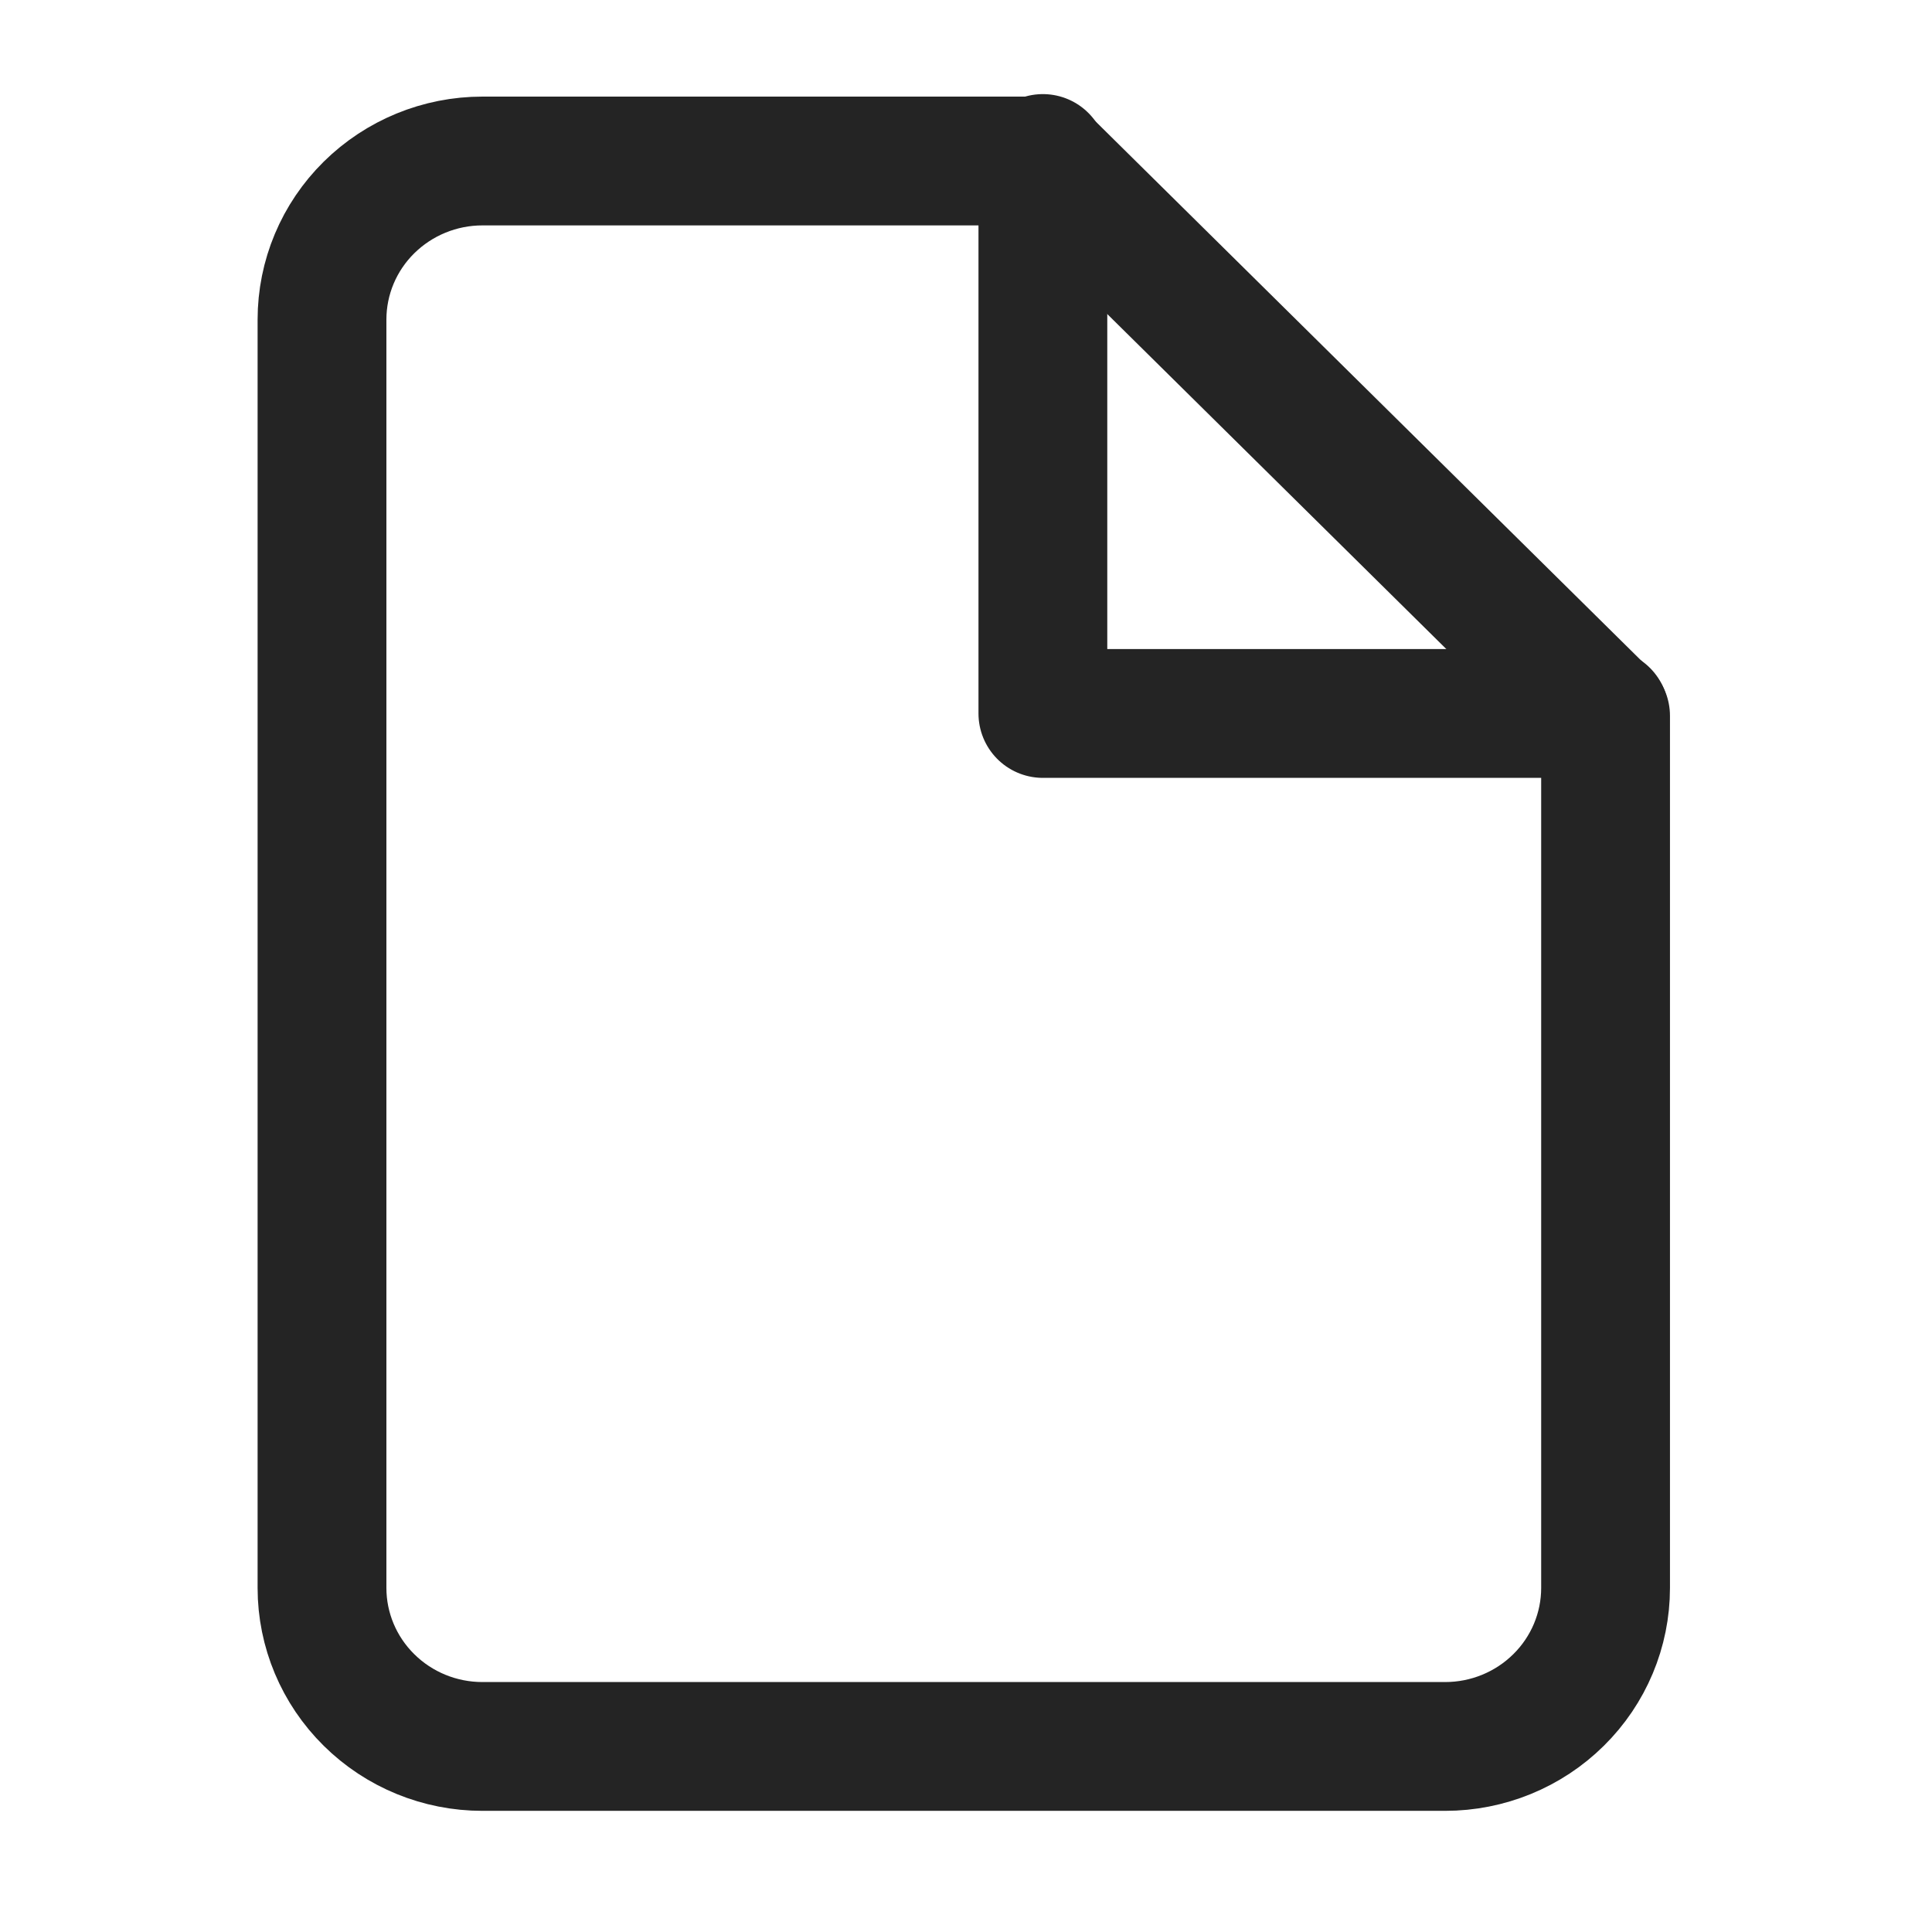
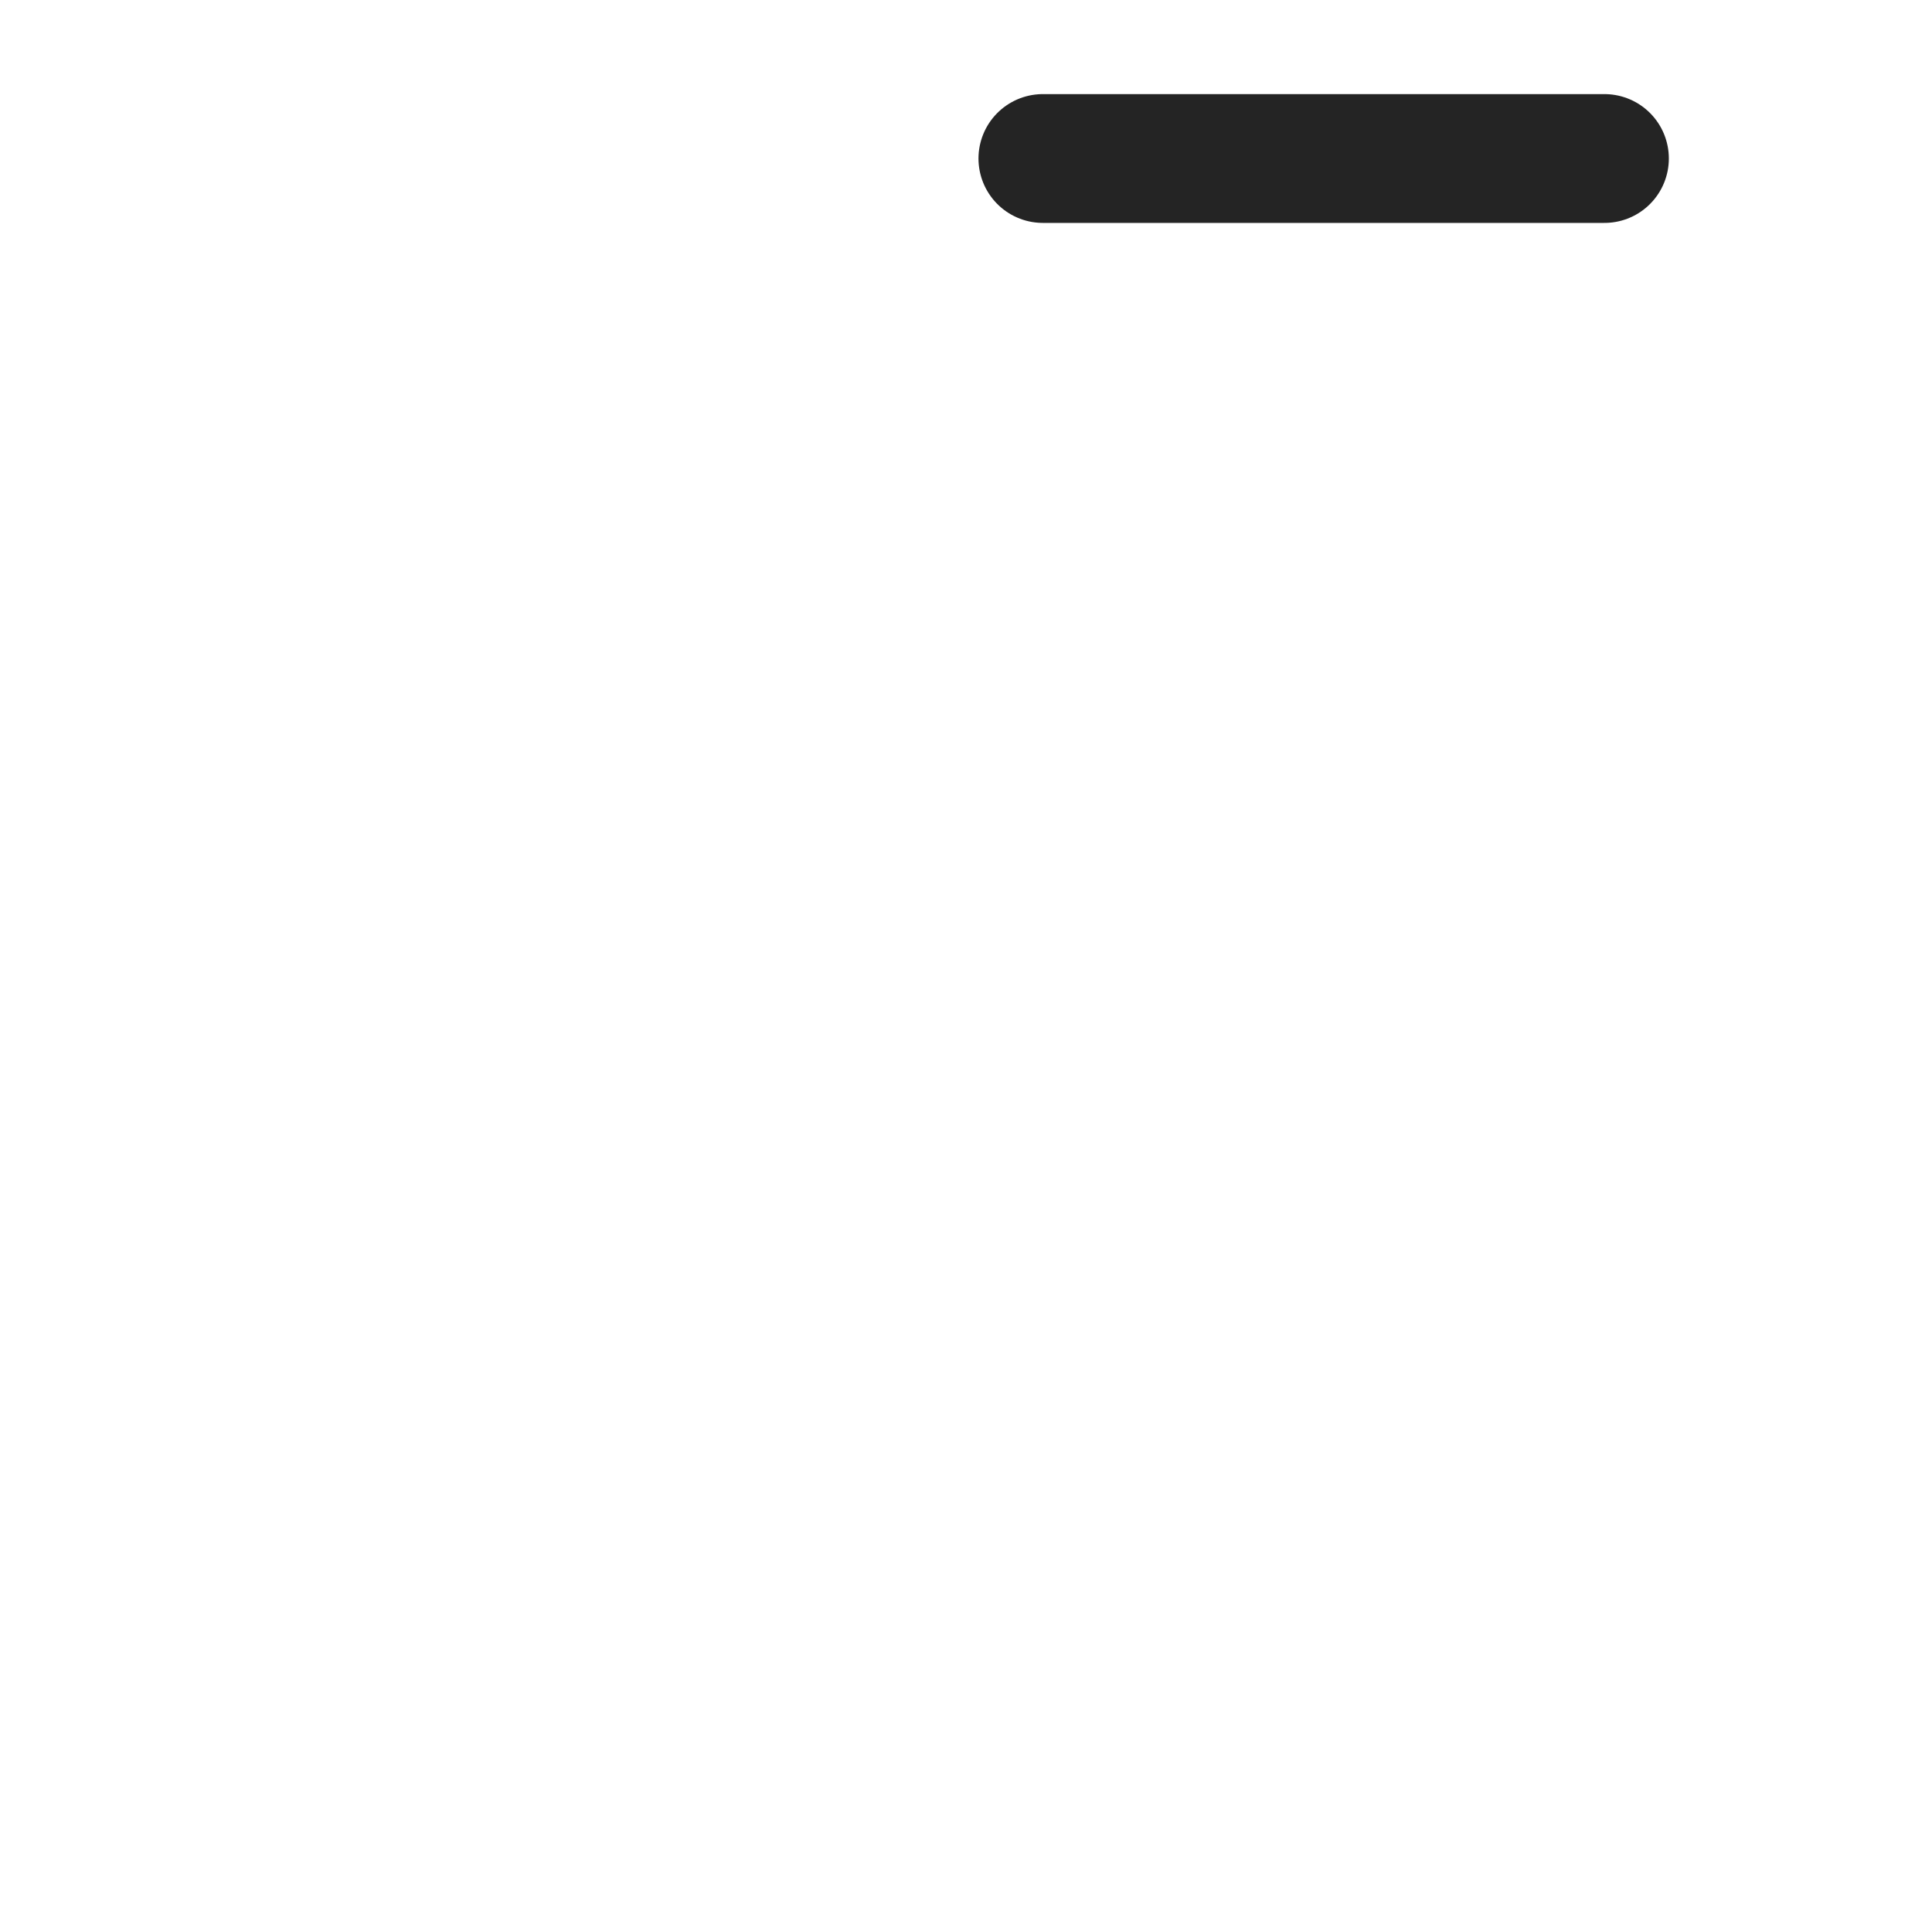
<svg xmlns="http://www.w3.org/2000/svg" width="24" height="24" viewBox="0 0 24 24" fill="none">
-   <path d="M12.969 2H5.993C5.464 2 4.958 2.208 4.584 2.577C4.21 2.946 4 3.447 4 3.97V19.726C4 20.248 4.21 20.749 4.584 21.118C4.958 21.488 5.464 21.695 5.993 21.695H17.952C18.48 21.695 18.987 21.488 19.361 21.118C19.735 20.749 19.945 20.248 19.945 19.726V8.893L12.969 2Z" stroke="#242424" stroke-width="1.6" stroke-linecap="round" stroke-linejoin="round" />
-   <path d="M12.955 1.969V8.863H19.931" stroke="#242424" stroke-width="1.6" stroke-linecap="round" stroke-linejoin="round" />
+   <path d="M12.955 1.969H19.931" stroke="#242424" stroke-width="1.6" stroke-linecap="round" stroke-linejoin="round" />
</svg>